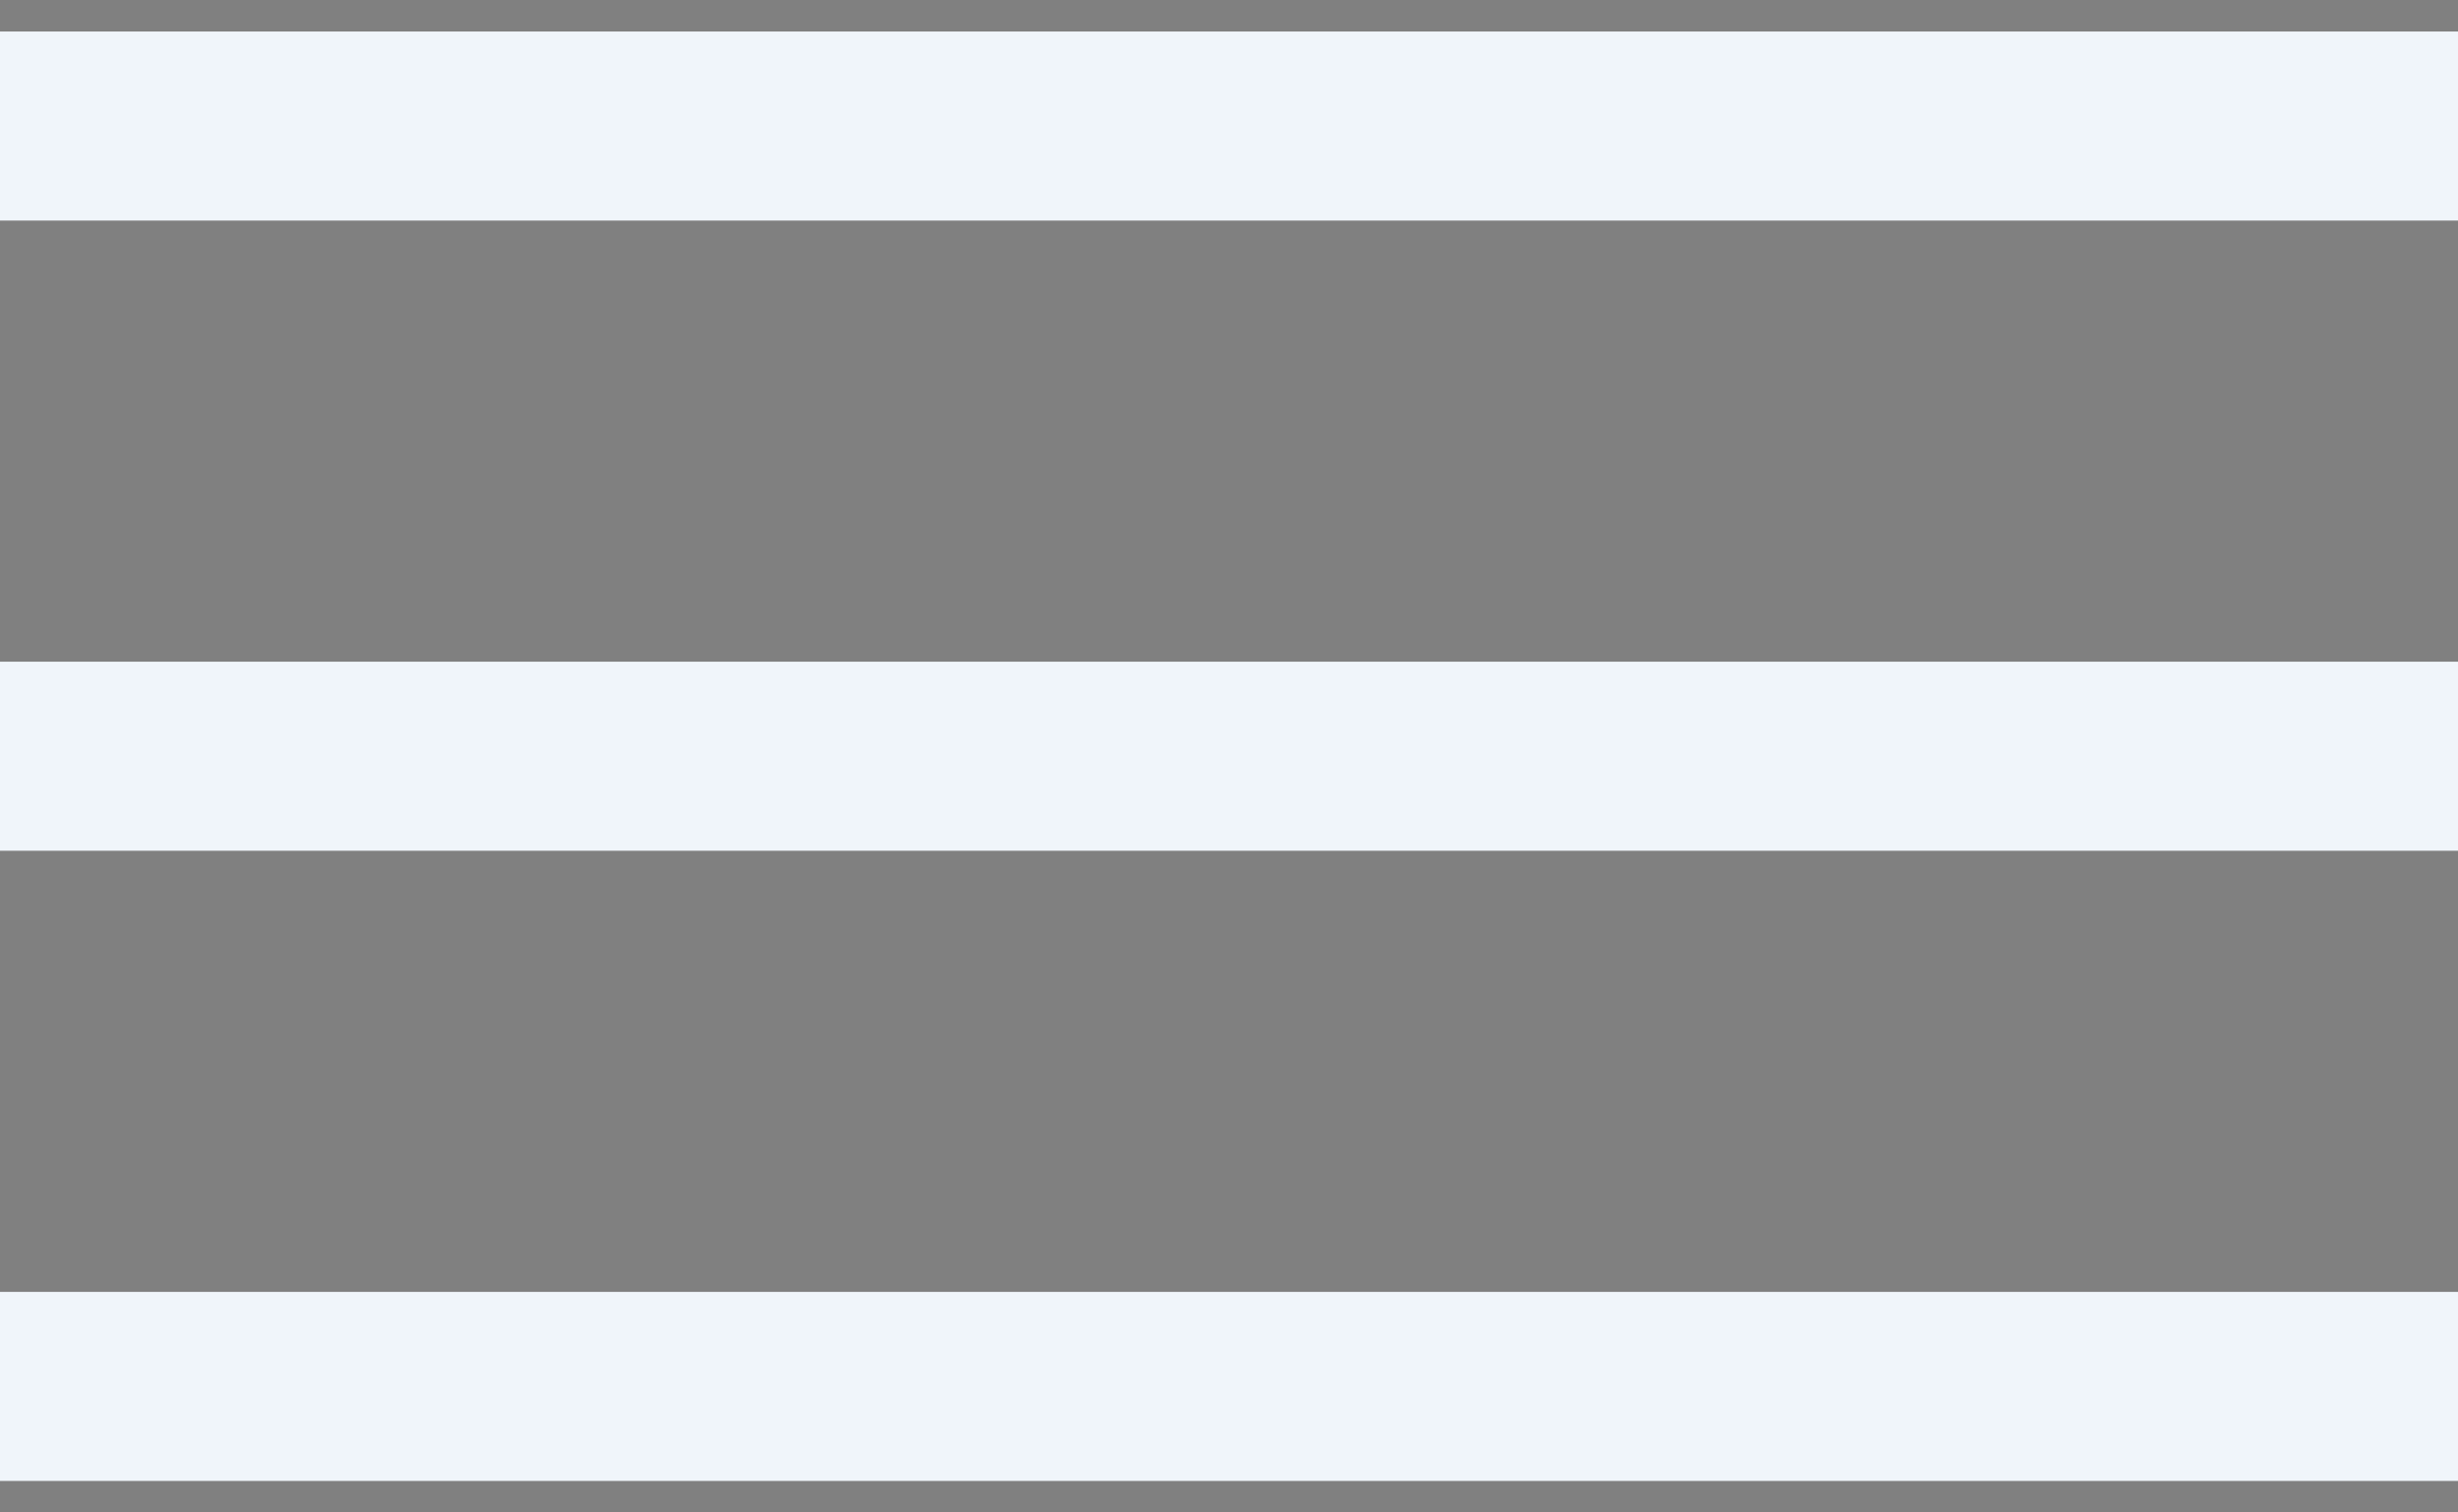
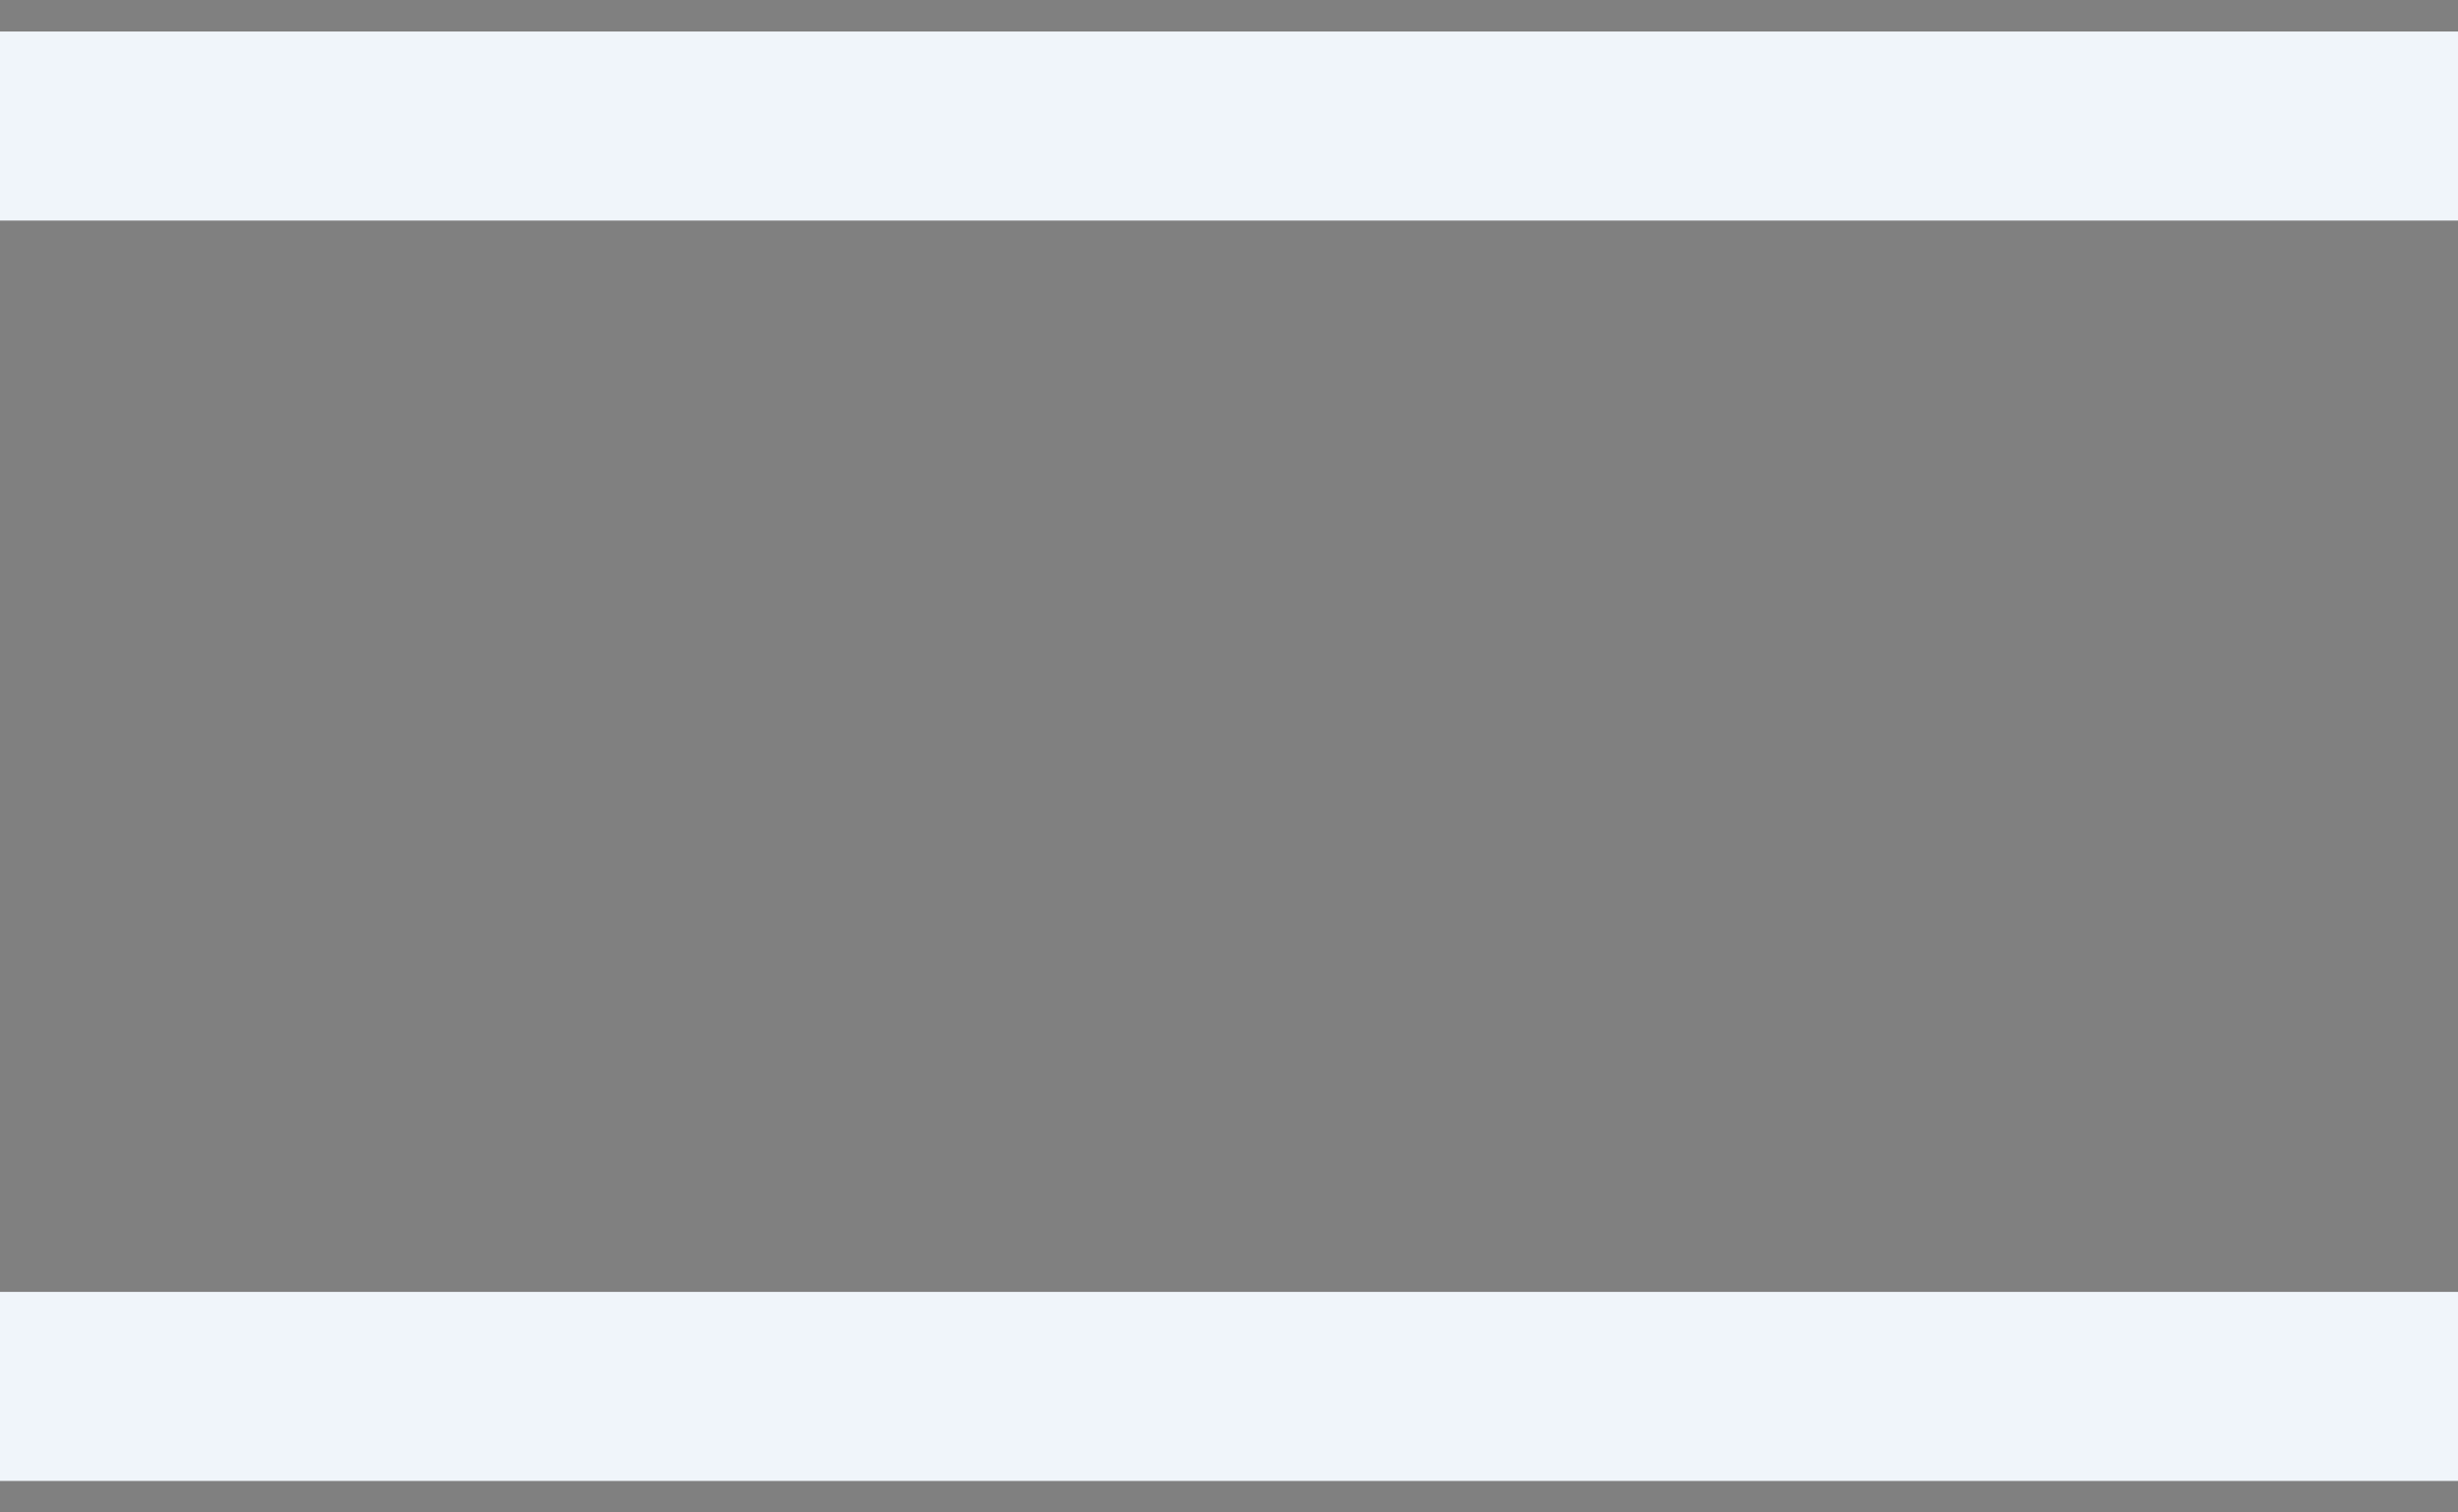
<svg xmlns="http://www.w3.org/2000/svg" width="39" height="24" viewBox="0 0 39 24" stroke="#F0F5FA">
  <rect x="0" y="0" width="39" height="24" fill="#808080" stroke="none" />
  <path d="M0 2L39 2" stroke-width="3" />
-   <path d="M0 12L39 12" stroke-width="3" />
  <path d="M0 22L39 22" stroke-width="3" />
</svg>